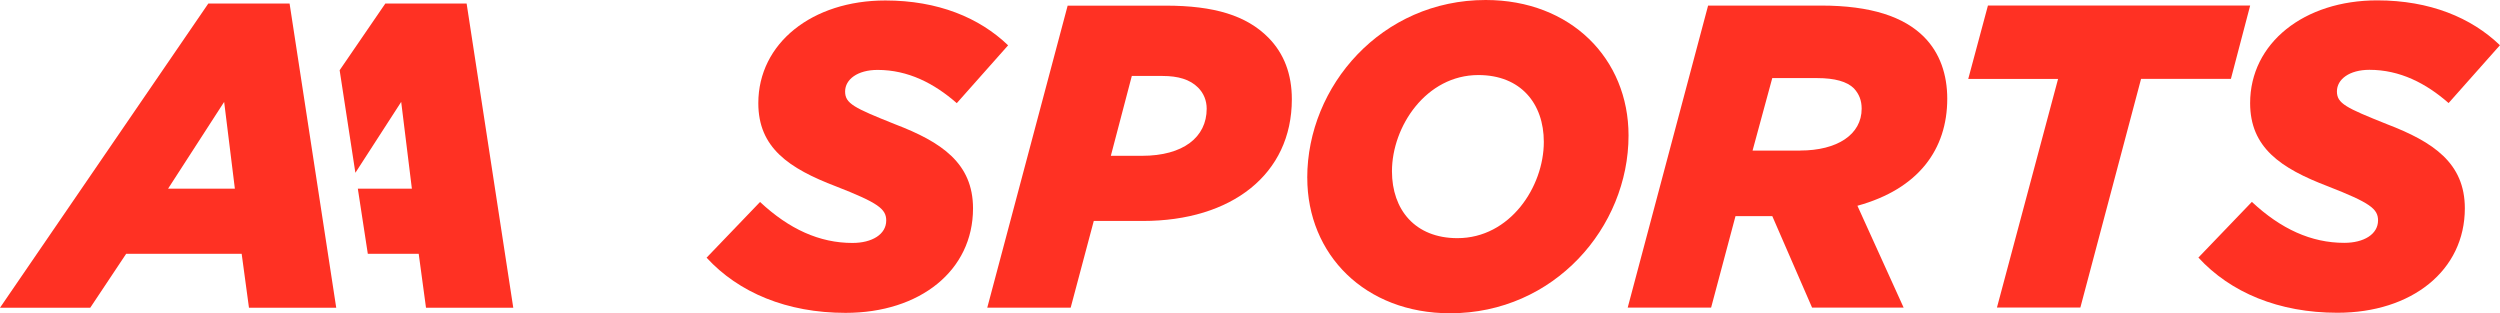
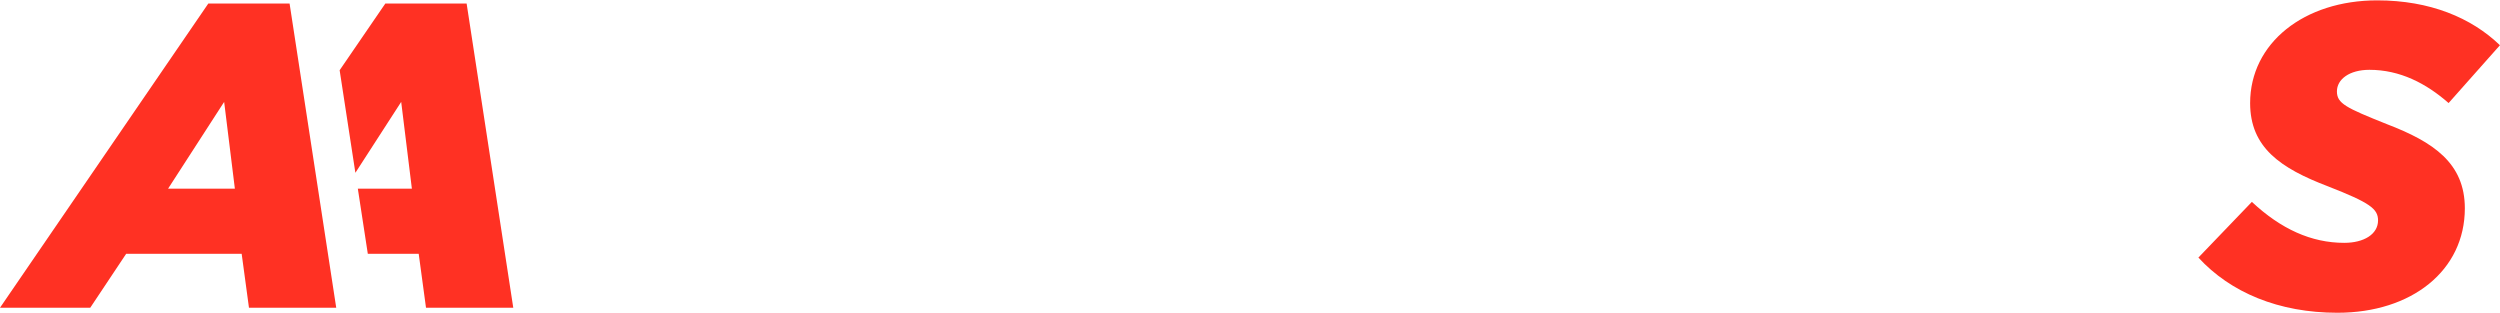
<svg xmlns="http://www.w3.org/2000/svg" width="407" height="51" viewBox="0 0 407 51" fill="none">
  <path d="M33.913 0.577H47.144L54.738 50.098H40.532L39.343 41.317H20.541L14.692 50.098H0L33.913 0.577ZM38.236 30.71L36.492 16.59L27.366 30.71H38.231H38.236Z" fill="#FF3123" />
-   <path d="M115.037 41.944L123.737 32.882C128.474 37.308 133.419 39.552 138.778 39.552C141.983 39.552 144.278 38.144 144.278 35.901C144.278 34.004 142.953 33.02 136.128 30.353C128.398 27.405 123.454 24.035 123.454 16.798C123.454 7.033 132.225 0.077 144.136 0.077C152.701 0.077 159.455 2.887 164.121 7.379L155.764 16.793C152.074 13.56 147.827 11.382 142.877 11.382C139.606 11.382 137.584 12.927 137.584 14.896C137.584 16.864 139.045 17.563 145.734 20.235C153.257 23.116 158.408 26.553 158.408 33.932C158.408 44.05 149.773 50.934 137.66 50.934C128.115 50.934 120.248 47.635 115.026 41.944H115.037Z" fill="#FF3123" />
-   <path d="M173.814 0.918H189.765C197.702 0.918 202.925 2.535 206.479 6.115C209.052 8.715 210.312 12.086 210.312 16.161C210.312 28.384 200.494 35.972 186.074 35.972H178.066L174.305 50.093H160.725L173.814 0.918ZM185.933 25.365C192.616 25.365 196.449 22.341 196.449 17.706C196.449 16.369 195.963 15.176 195.053 14.264C193.728 12.927 191.782 12.367 189.274 12.367H184.259L180.846 25.36H185.927L185.933 25.365Z" fill="#FF3123" />
-   <path d="M212.819 28.939C212.819 13.983 224.938 0 241.865 0C255.722 0 265.126 9.551 265.126 22.055C265.126 37.017 253.007 50.995 236.086 51C222.228 51 212.825 41.449 212.825 28.945L212.819 28.939ZM251.334 23.105C251.334 16.853 247.572 12.218 240.676 12.218C232.183 12.218 226.611 20.576 226.611 27.884C226.611 34.136 230.373 38.771 237.269 38.771C245.833 38.771 251.334 30.413 251.334 23.105Z" fill="#FF3123" />
-   <path d="M278.079 0.907H296.466C304.616 0.907 309.975 2.733 313.251 6.032C315.824 8.633 317.013 12.141 317.013 16.078C317.013 24.299 312.346 30.759 302.387 33.498L309.91 50.076H295.005L288.529 35.186H282.538L278.569 50.076H264.99L278.079 0.907ZM293.054 24.507C299.11 24.507 303.079 21.907 303.079 17.695C303.079 16.358 302.665 15.308 301.825 14.395C300.708 13.274 298.691 12.713 295.834 12.713H288.524L285.318 24.513H293.048L293.054 24.507Z" fill="#FF3123" />
-   <path d="M335.057 12.845H320.431L323.636 0.902H366.327L363.192 12.839H348.566L338.682 50.071H325.103L335.057 12.839V12.845Z" fill="#FF3123" />
  <path d="M357.904 41.927L366.605 32.865C371.342 37.292 376.287 39.535 381.645 39.535C384.851 39.535 387.146 38.128 387.146 35.884C387.146 33.987 385.821 33.003 378.996 30.336C371.266 27.389 366.321 24.018 366.321 16.782C366.321 7.016 375.098 0.06 387.004 0.06C395.568 0.06 402.323 2.87 406.989 7.363L398.632 16.776C394.941 13.543 390.695 11.366 385.745 11.366C382.474 11.366 380.451 12.911 380.451 14.879C380.451 16.848 381.912 17.546 388.601 20.218C396.124 23.1 401.276 26.536 401.276 33.916C401.276 44.033 392.641 50.917 380.528 50.917C370.982 50.917 363.116 47.618 357.893 41.927H357.904Z" fill="#FF3123" />
  <path d="M62.73 0.577L55.294 11.432L57.856 28.131L65.314 16.59L67.053 30.71H58.254L59.879 41.317H68.165L69.353 50.098H83.56L75.966 0.572L62.73 0.577Z" fill="#FF3123" />
</svg>